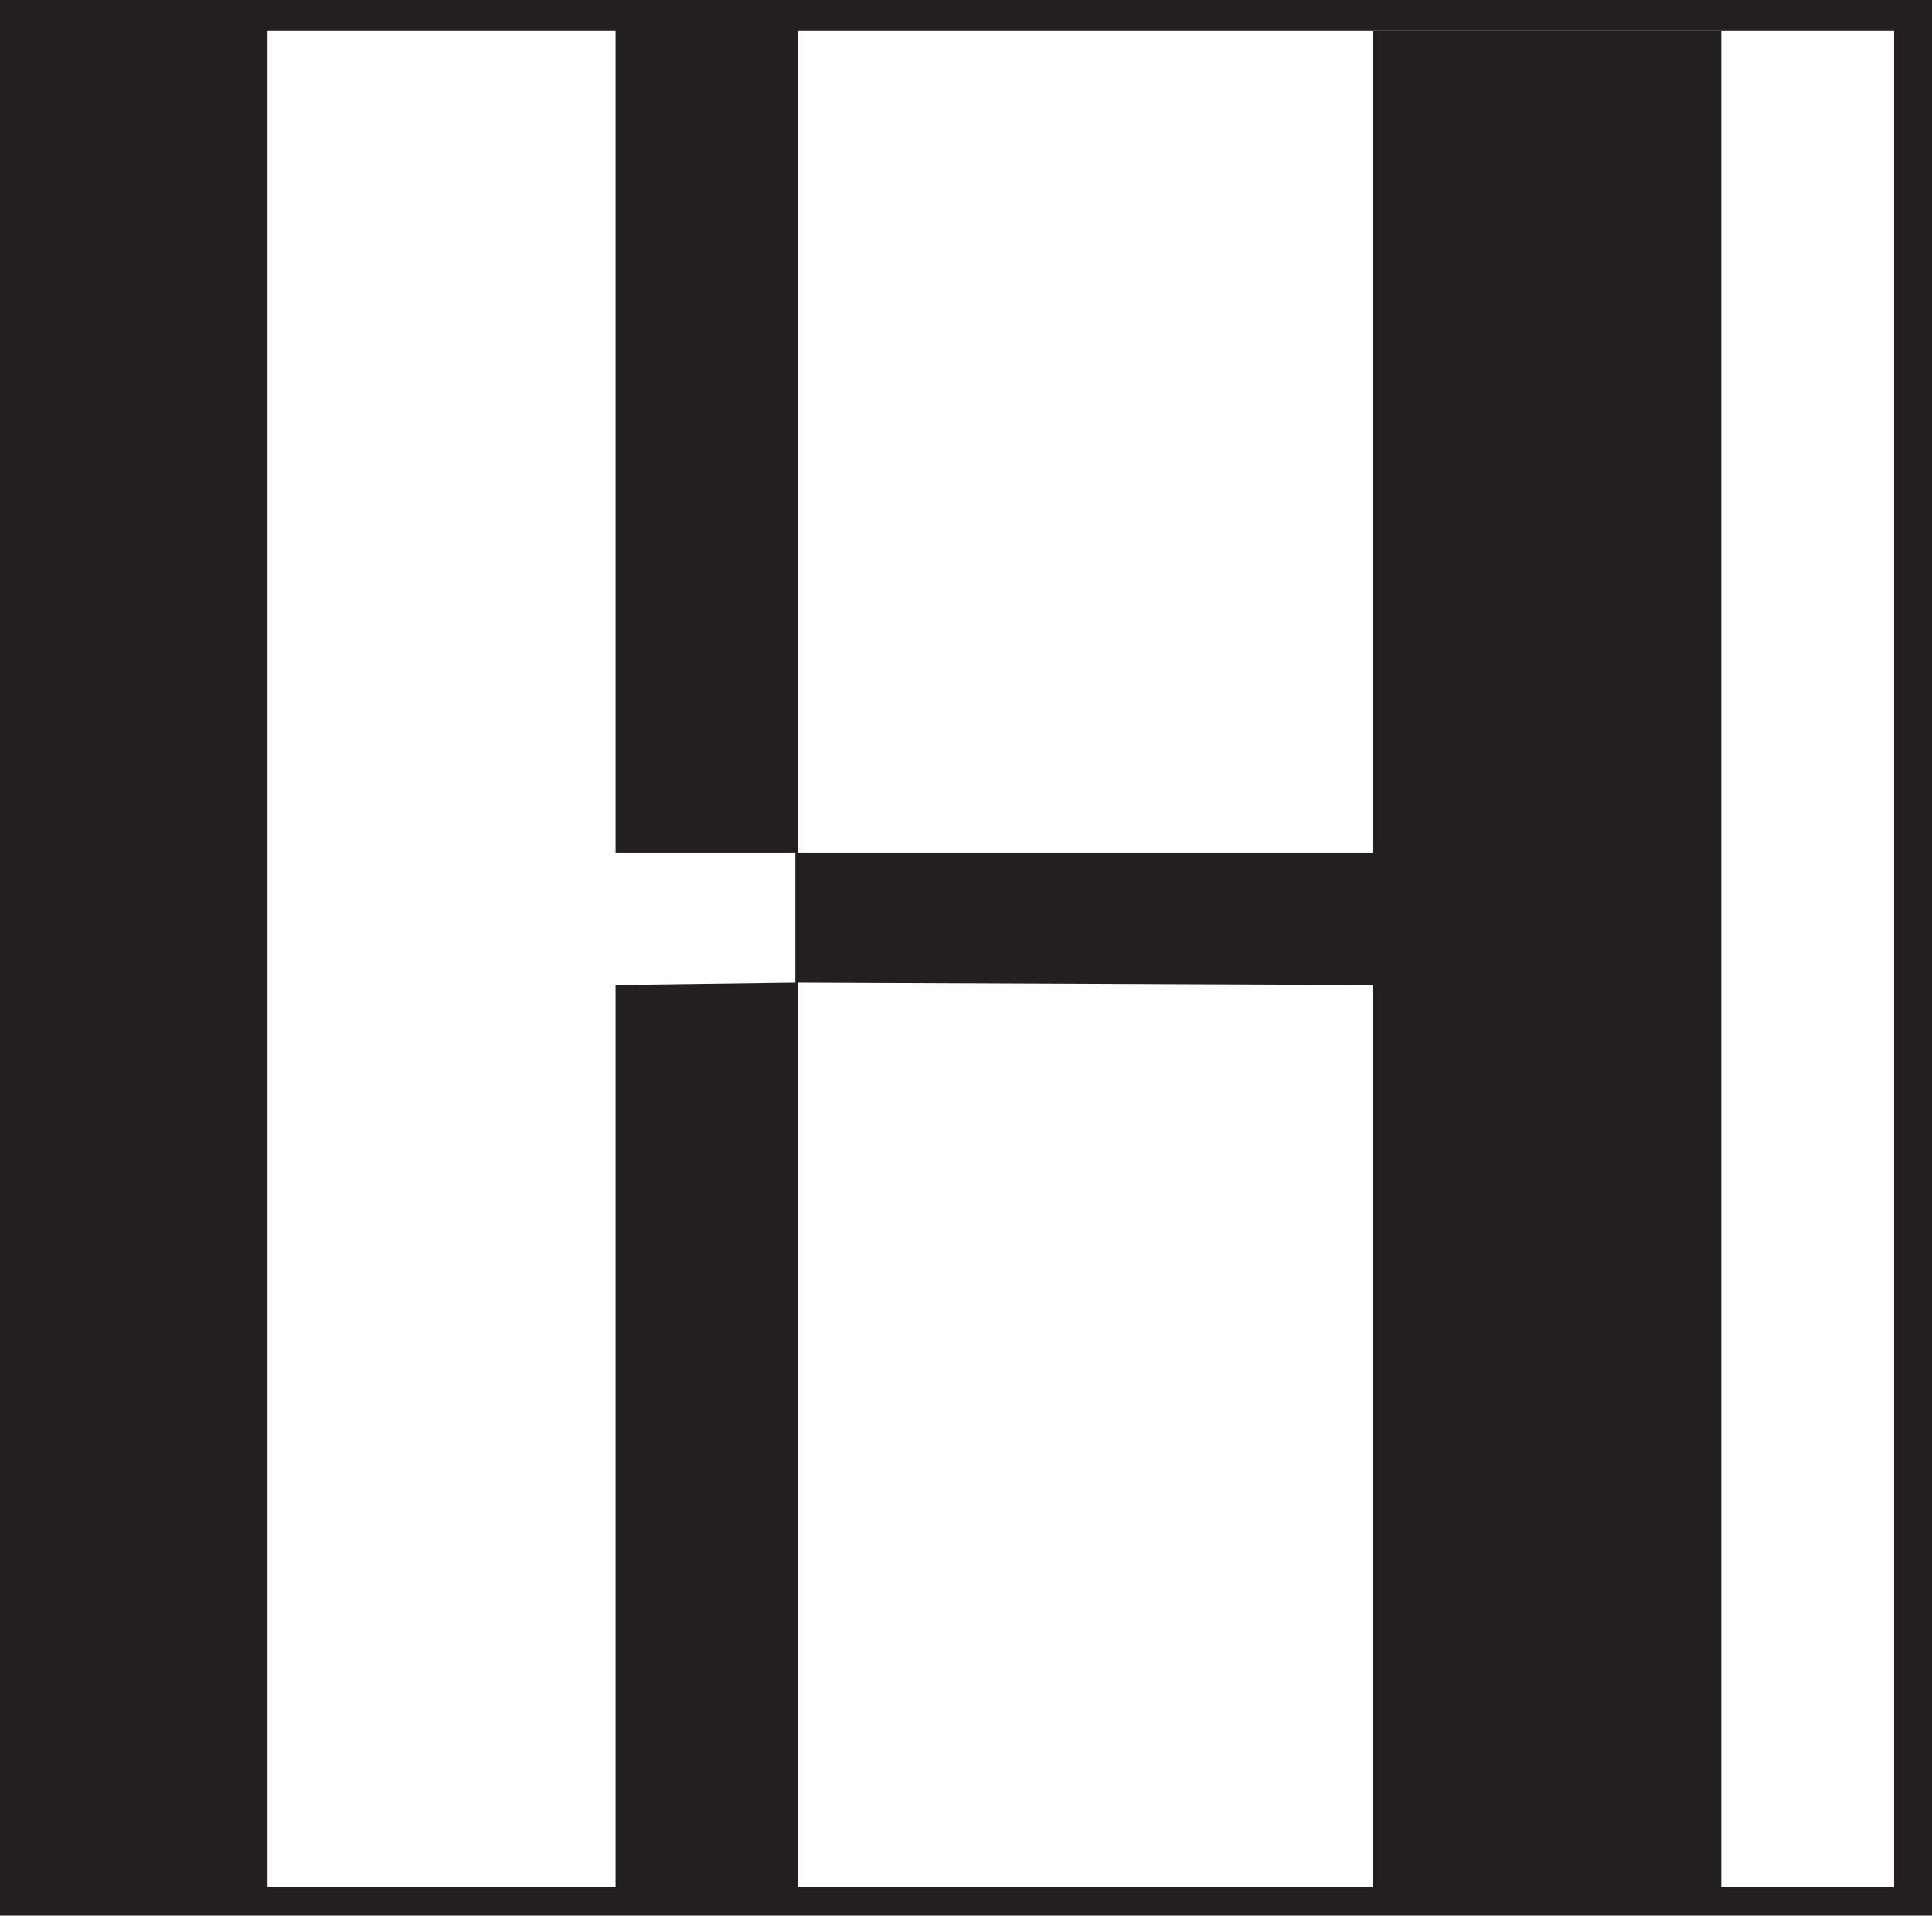
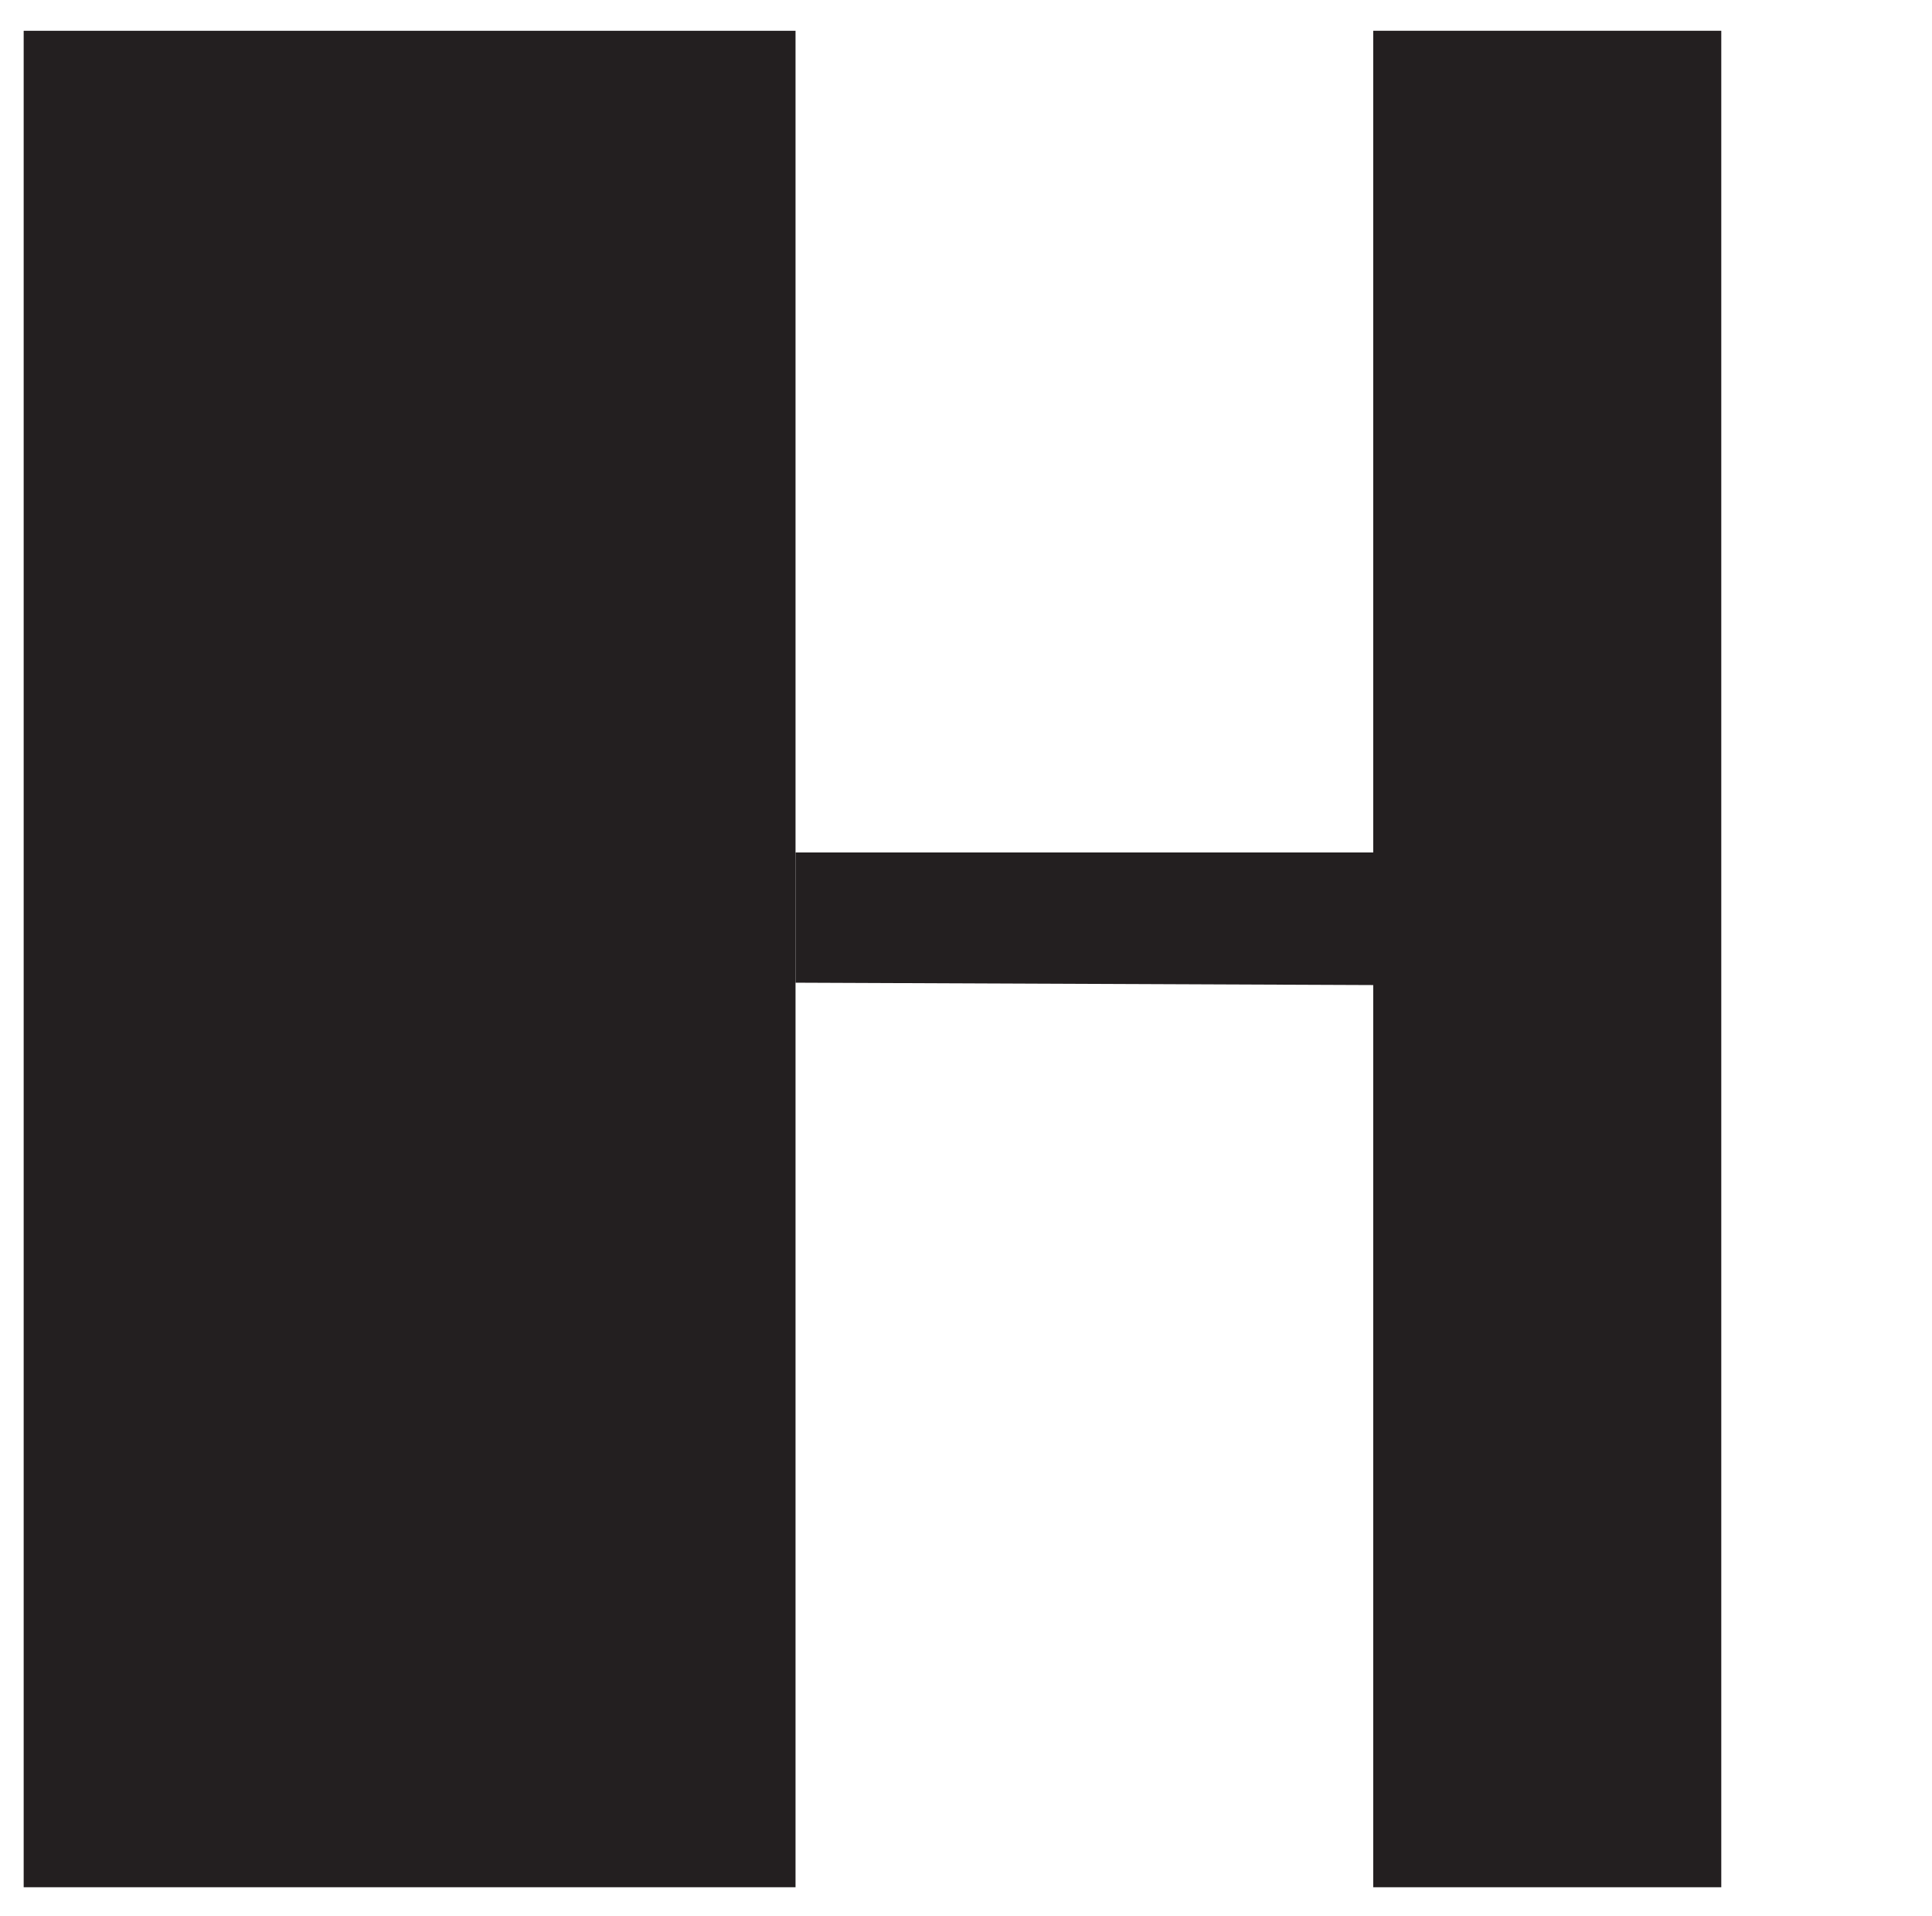
<svg xmlns="http://www.w3.org/2000/svg" width="612" height="606.75">
-   <path fill="#231f20" fill-rule="evenodd" d="M0 0h612v606.75H0V0" />
  <path fill="#231f20" fill-rule="evenodd" d="M7.5 9.75H252v588H7.5v-588" />
-   <path fill="#fff" fill-rule="evenodd" d="M252.75 9.75H600v588H252.75v-588M252 270v41.25l-57 .75v285.75H84.75v-588H195V270h57" />
  <path fill="#231f20" fill-rule="evenodd" d="M252 311.25V270h183V9.75h110.25v588H435V312l-183-.75" />
</svg>